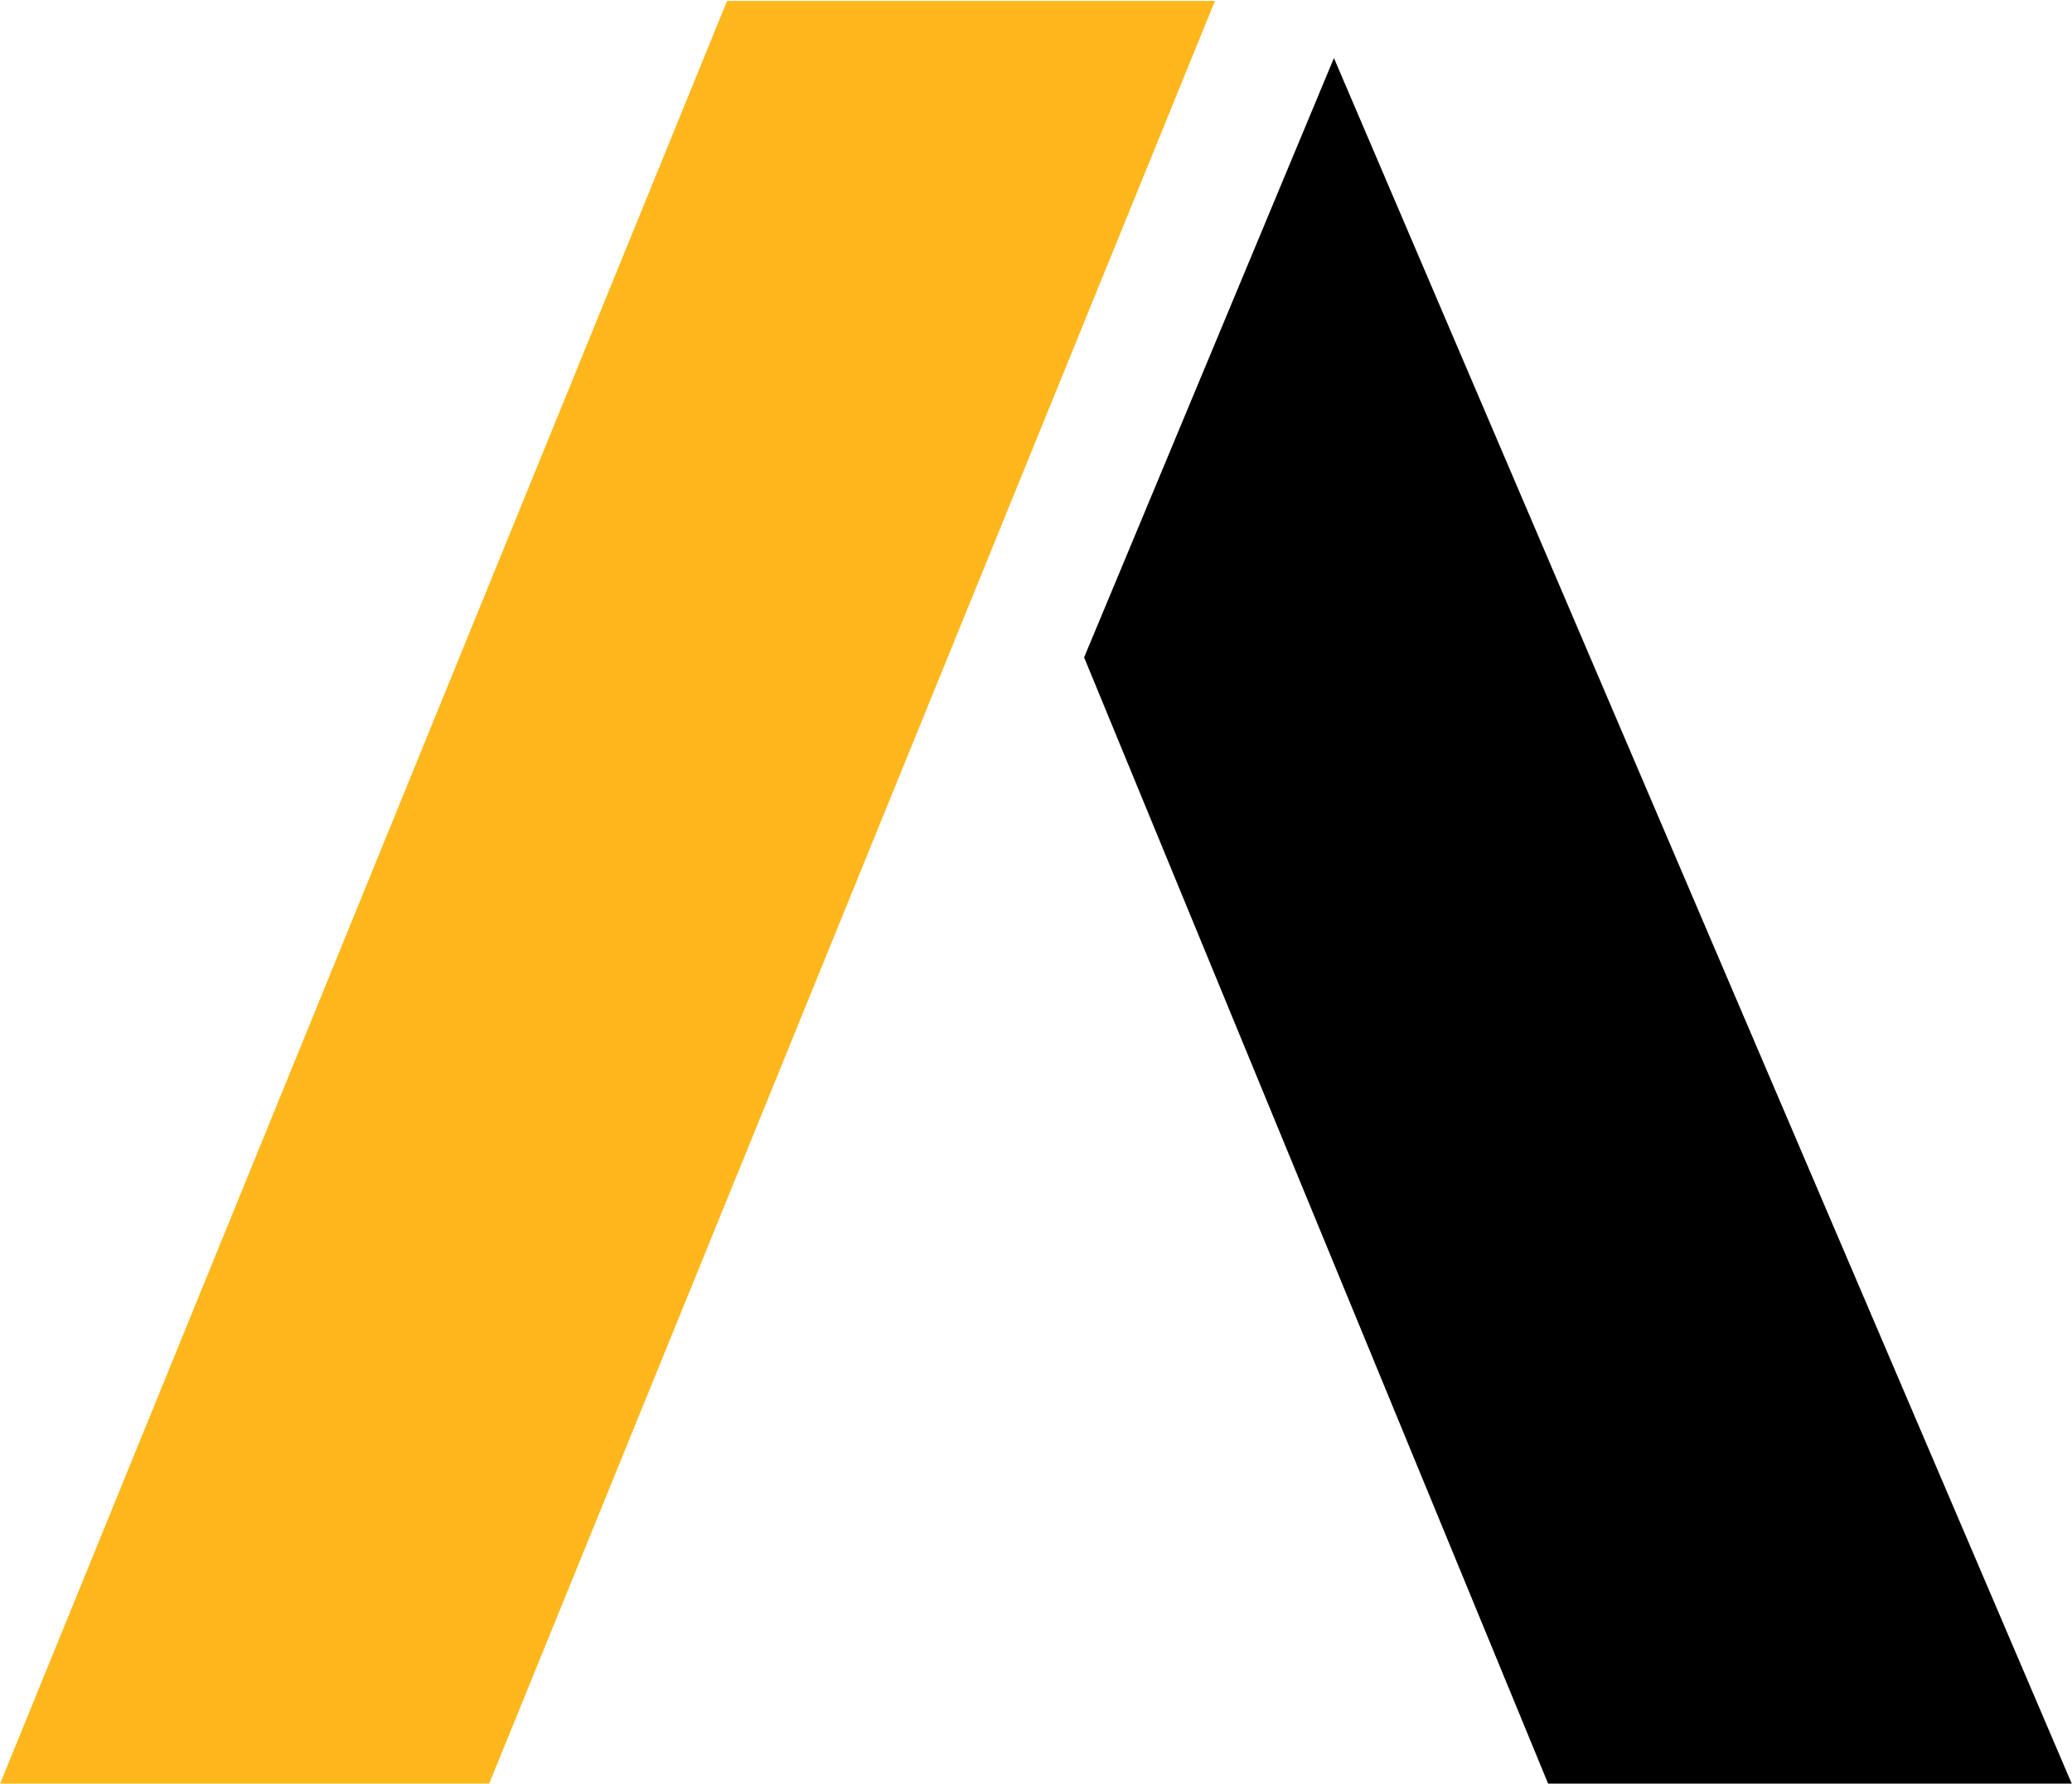
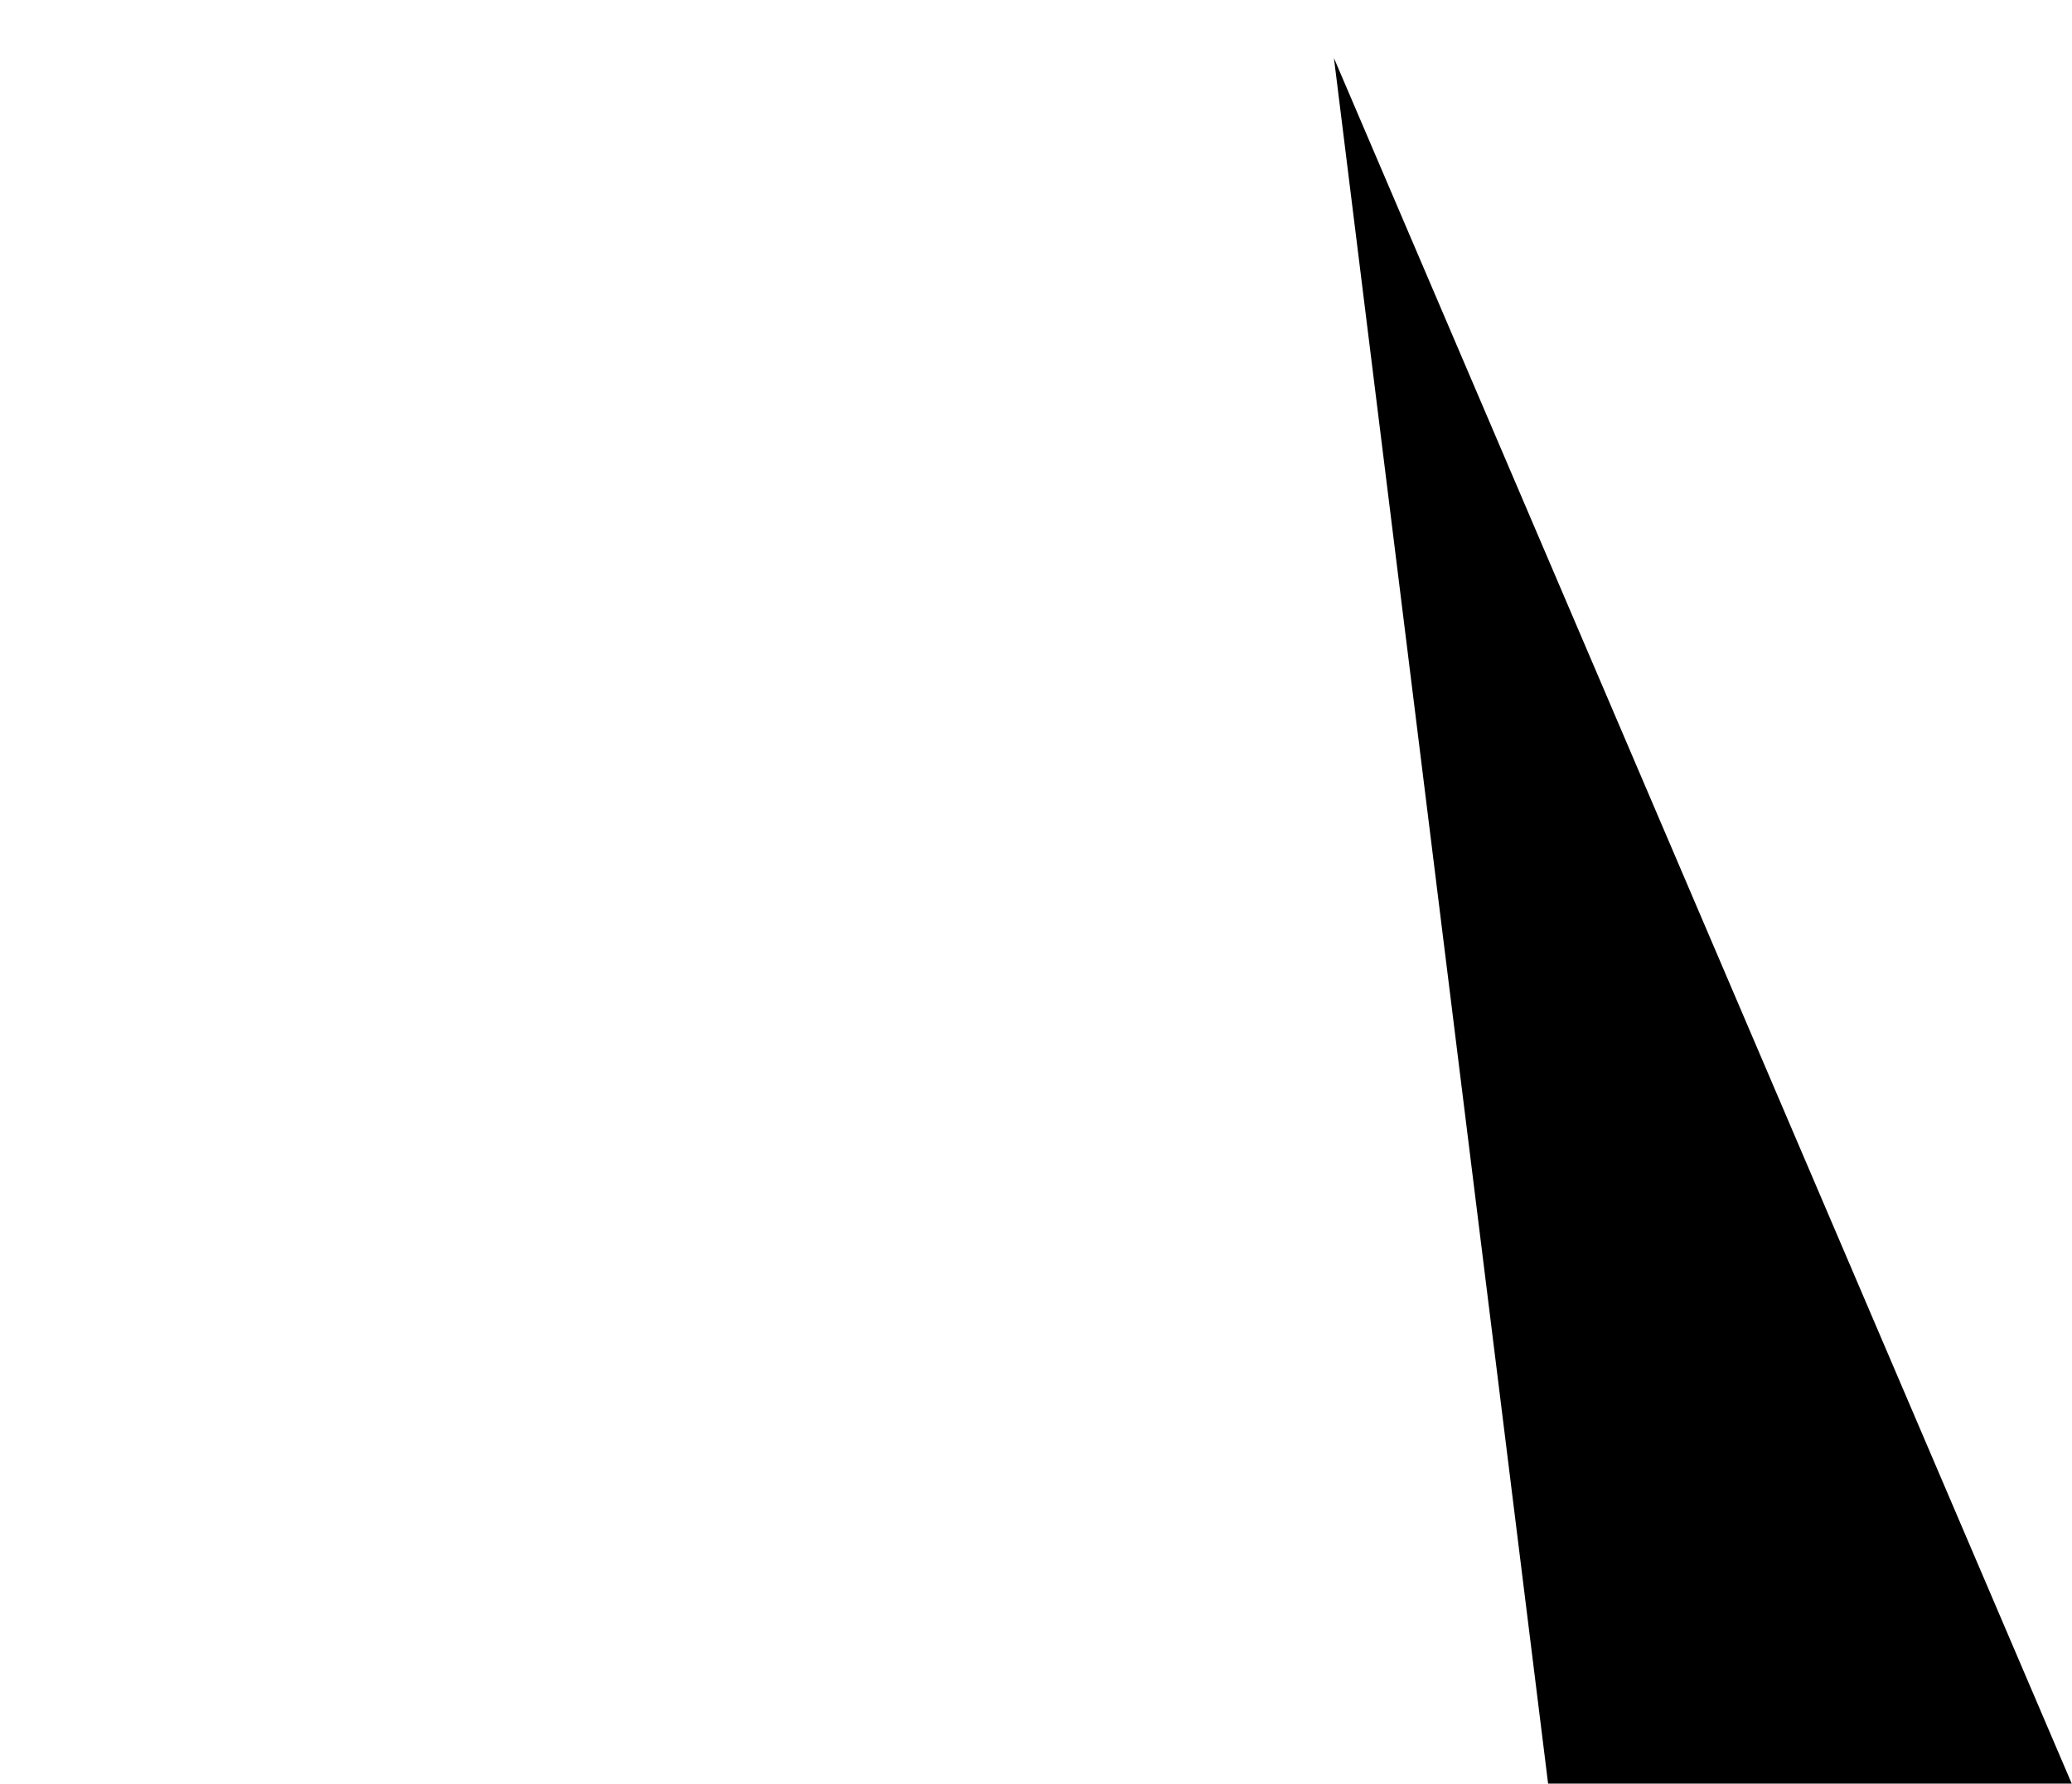
<svg xmlns="http://www.w3.org/2000/svg" version="1.2" viewBox="0 0 1546 1331" width="1546" height="1331">
  <title>Ansys_logo_(2019)-svg</title>
  <style>
		.s0 { fill: #ffb71b } 
		.s1 { fill: #000000 } 
	</style>
  <g id="Layer">
    <g id="Layer">
-       <path id="Layer" class="s0" d="m906.5 0.7l-541.5 1329.8h-364.9l542.4-1329.8z" />
-       <path id="Layer" class="s1" d="m995.3 43.3l550.5 1287.2h-390.7l-346.2-840.1z" />
+       <path id="Layer" class="s1" d="m995.3 43.3l550.5 1287.2h-390.7z" />
    </g>
  </g>
</svg>